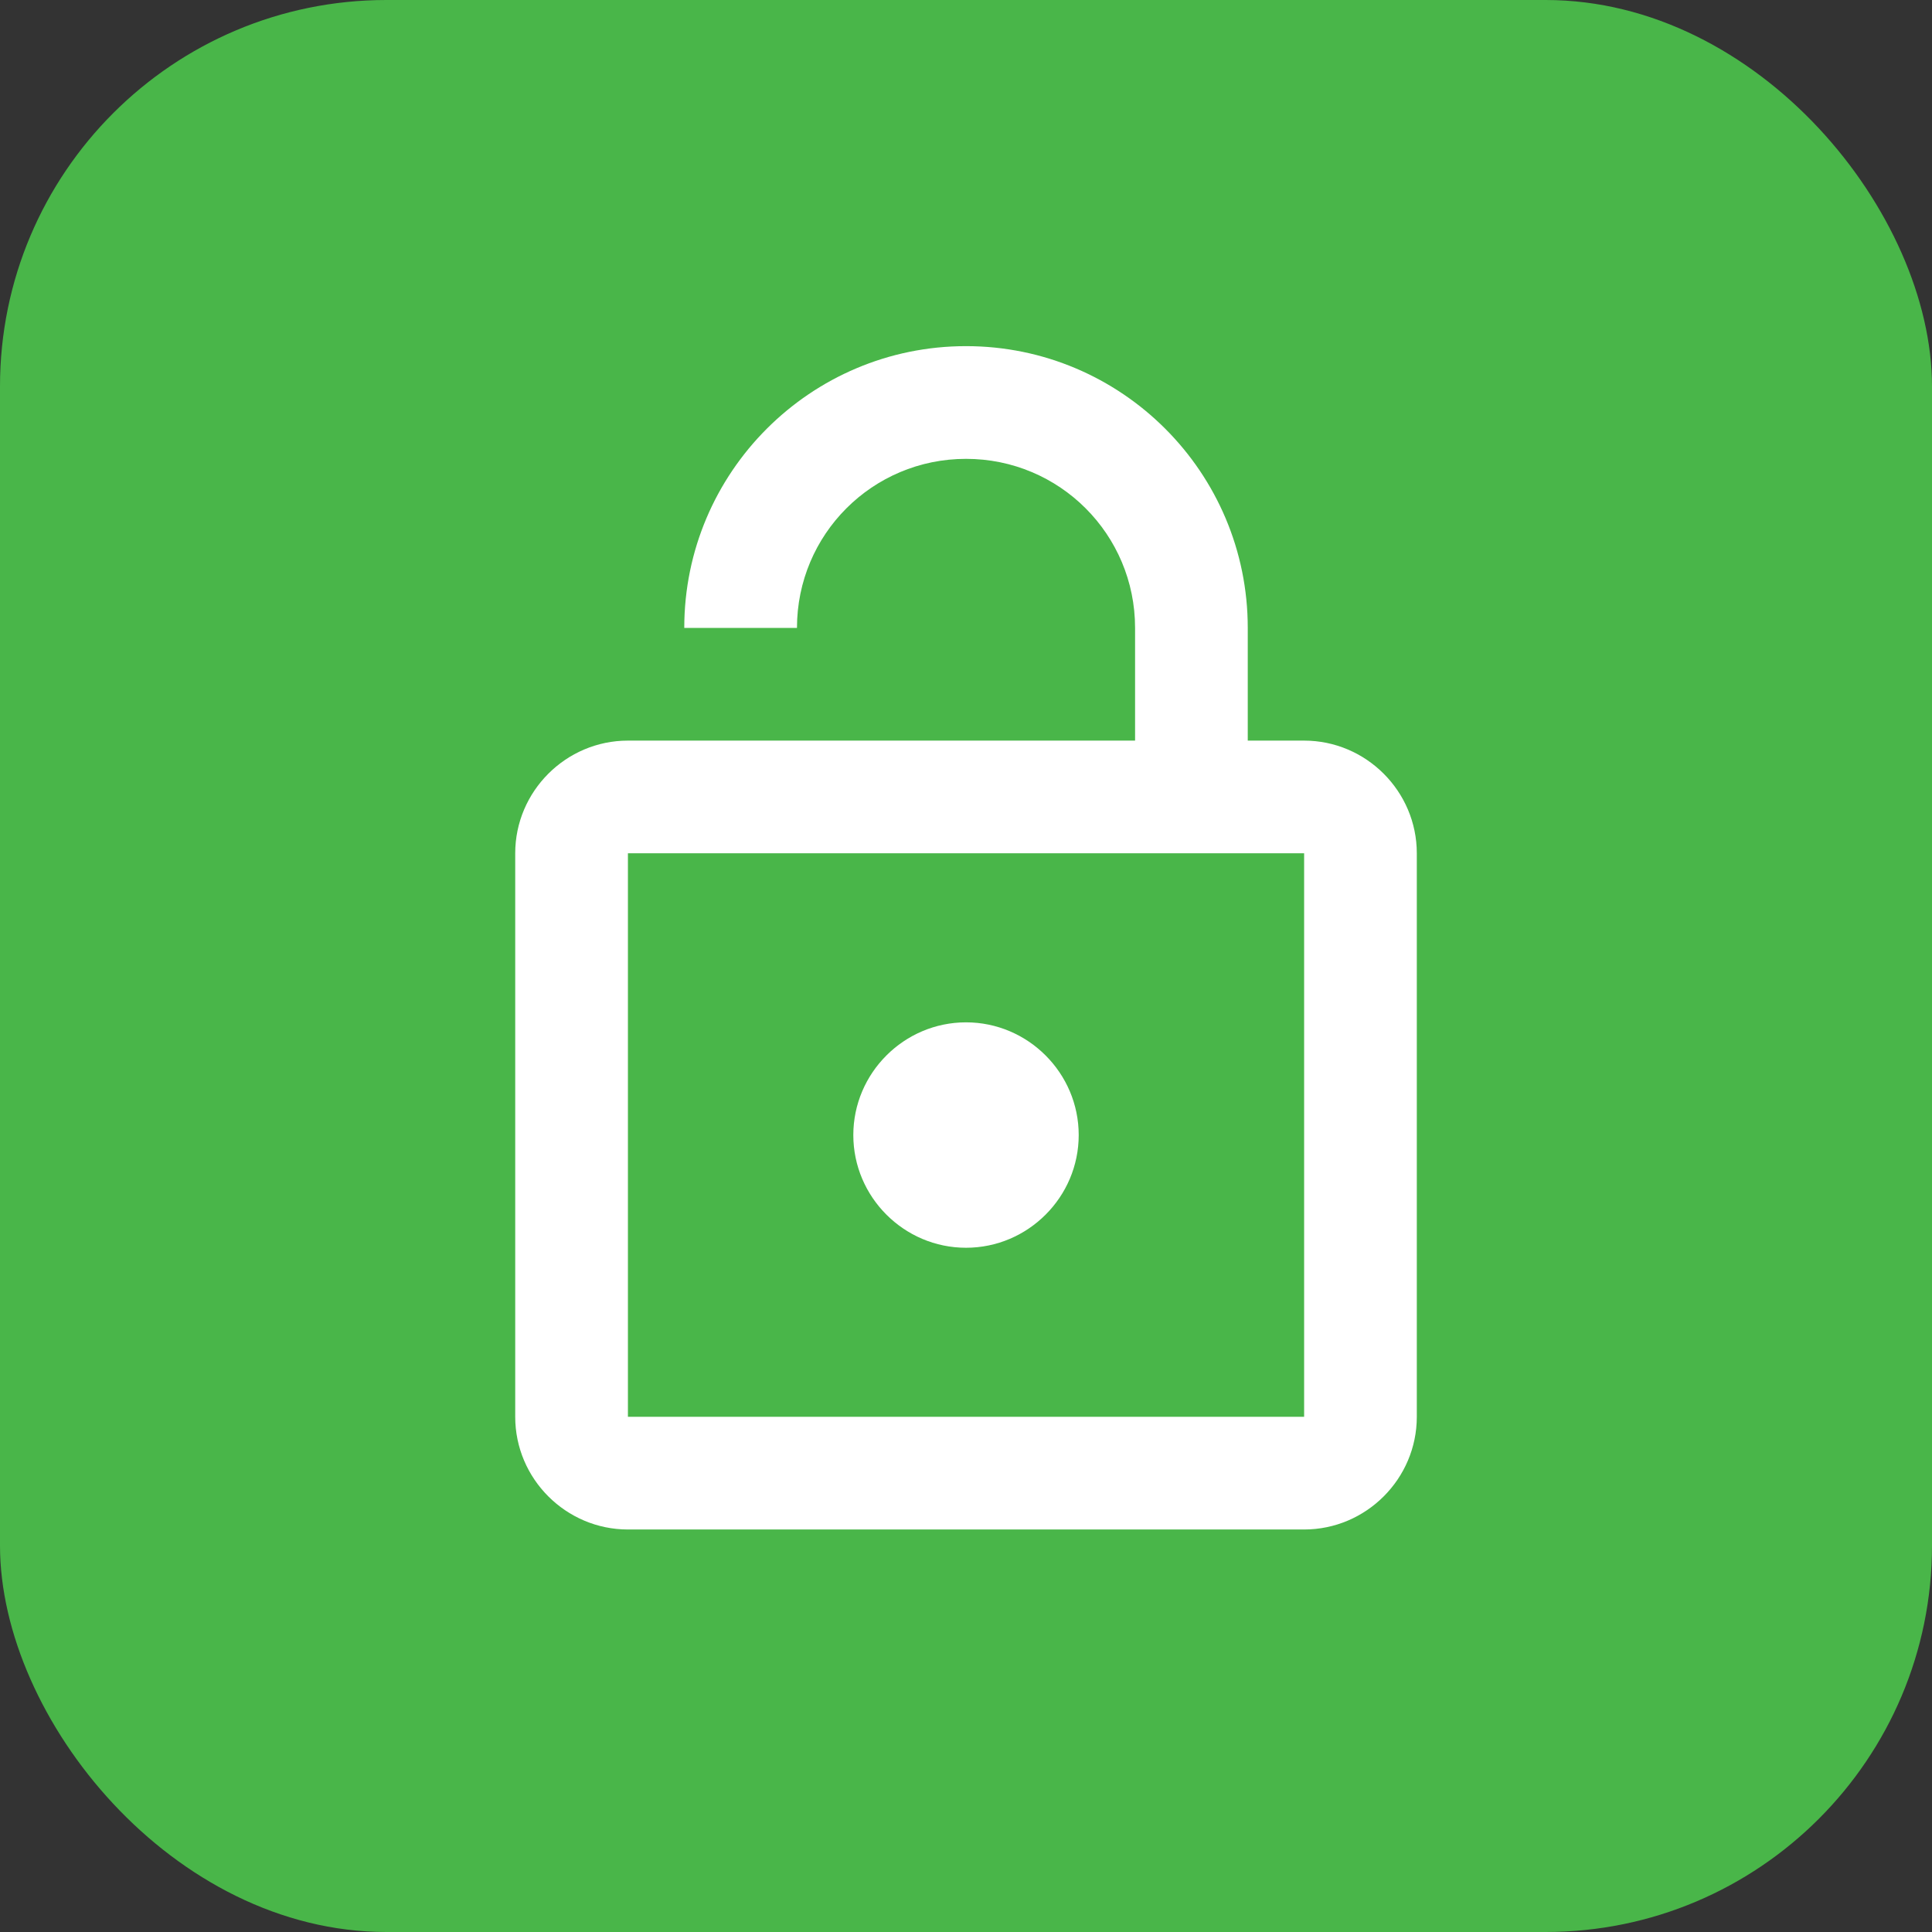
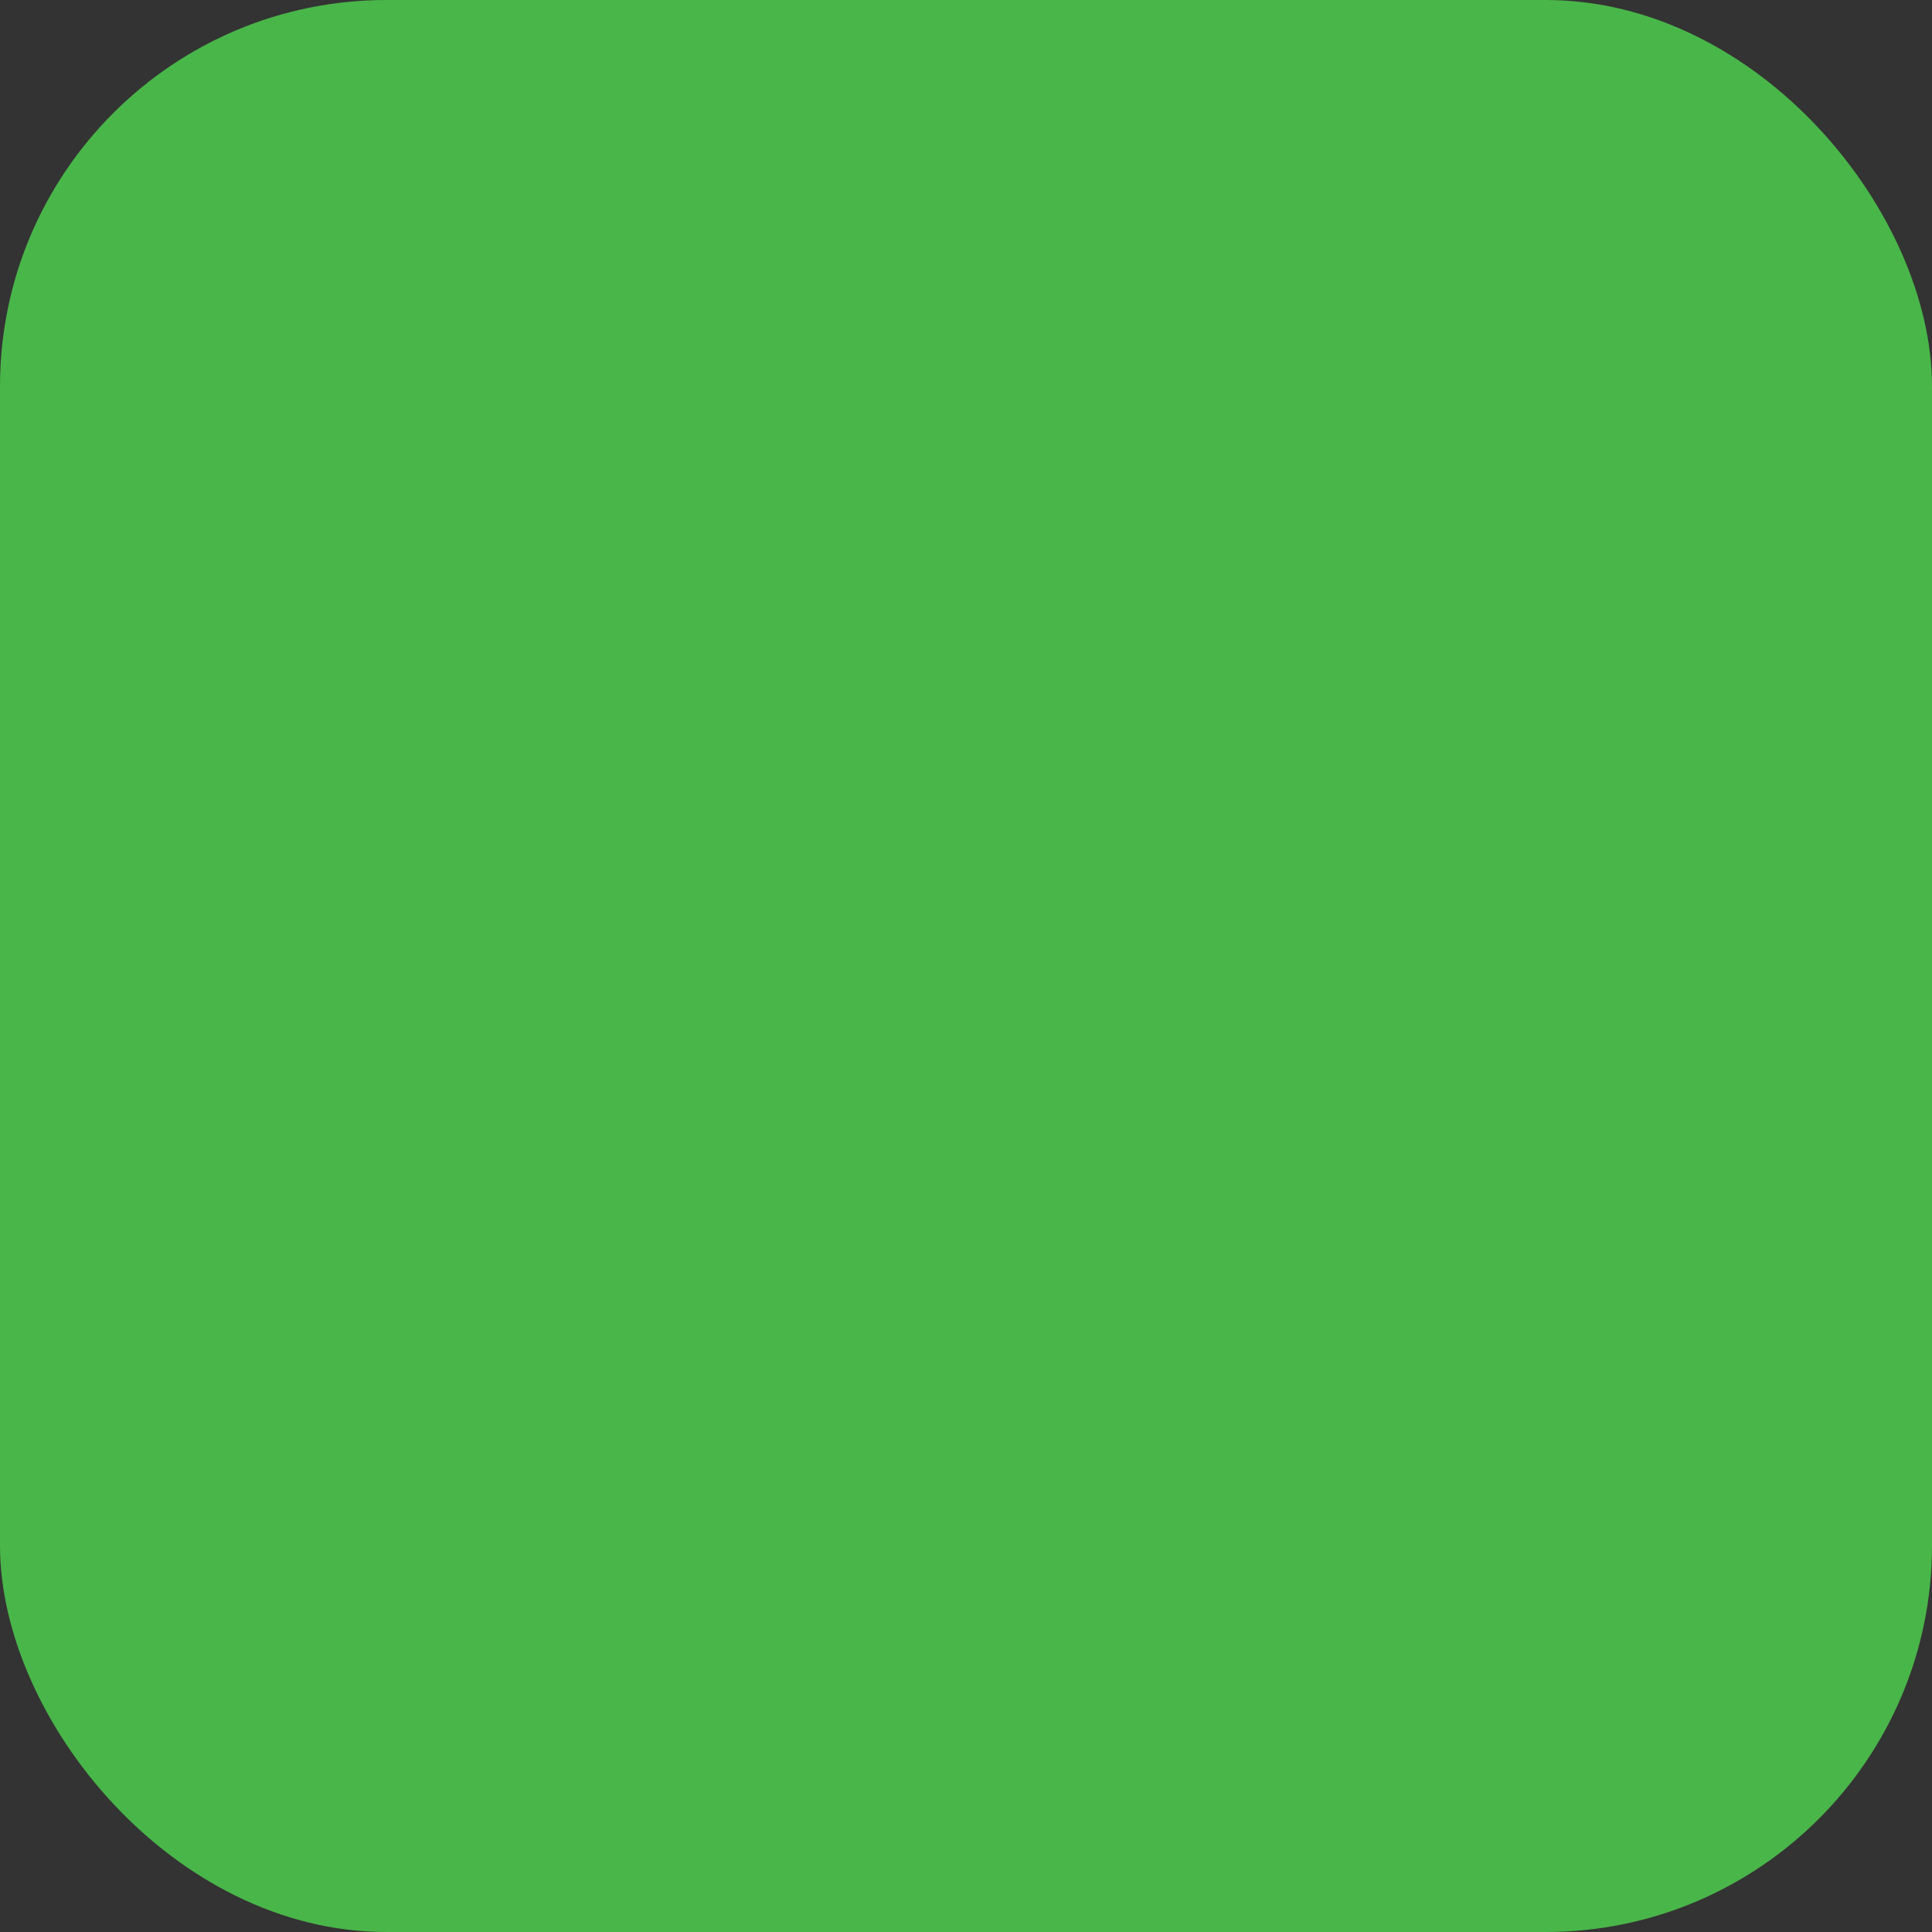
<svg xmlns="http://www.w3.org/2000/svg" width="80" height="80" viewBox="0 0 80 80" fill="none">
  <rect x="0" y="0" width="80" height="80" fill="#333333" stroke="none" />
  <rect width="80" height="80" rx="16" fill="#49B649" />
  <g clip-path="url(#clip0_553_396)">
    <mask id="mask0_553_396" style="mask-type:luminance" maskUnits="userSpaceOnUse" x="12" y="12" width="56" height="56">
-       <path d="M12 12H68V68H12V12Z" fill="white" />
-     </mask>
+       </mask>
    <g mask="url(#mask0_553_396)">
-       <path d="M54.001 30.667H51.667V26C51.667 19.56 46.441 14.333 40.001 14.333C33.561 14.333 28.334 19.56 28.334 26H33.001C33.001 22.127 36.127 19 40.001 19C43.874 19 47.001 22.127 47.001 26V30.667H26.001C23.434 30.667 21.334 32.767 21.334 35.333V58.667C21.334 61.233 23.434 63.333 26.001 63.333H54.001C56.567 63.333 58.667 61.233 58.667 58.667V35.333C58.667 32.767 56.567 30.667 54.001 30.667ZM54.001 58.667H26.001V35.333H54.001V58.667ZM40.001 51.667C42.567 51.667 44.667 49.567 44.667 47C44.667 44.433 42.567 42.333 40.001 42.333C37.434 42.333 35.334 44.433 35.334 47C35.334 49.567 37.434 51.667 40.001 51.667Z" fill="white" />
-     </g>
+       </g>
  </g>
  <defs>
    <clipPath id="clip0_553_396">
      <rect width="56" height="56" fill="white" transform="translate(12 12)" />
    </clipPath>
  </defs>
</svg>